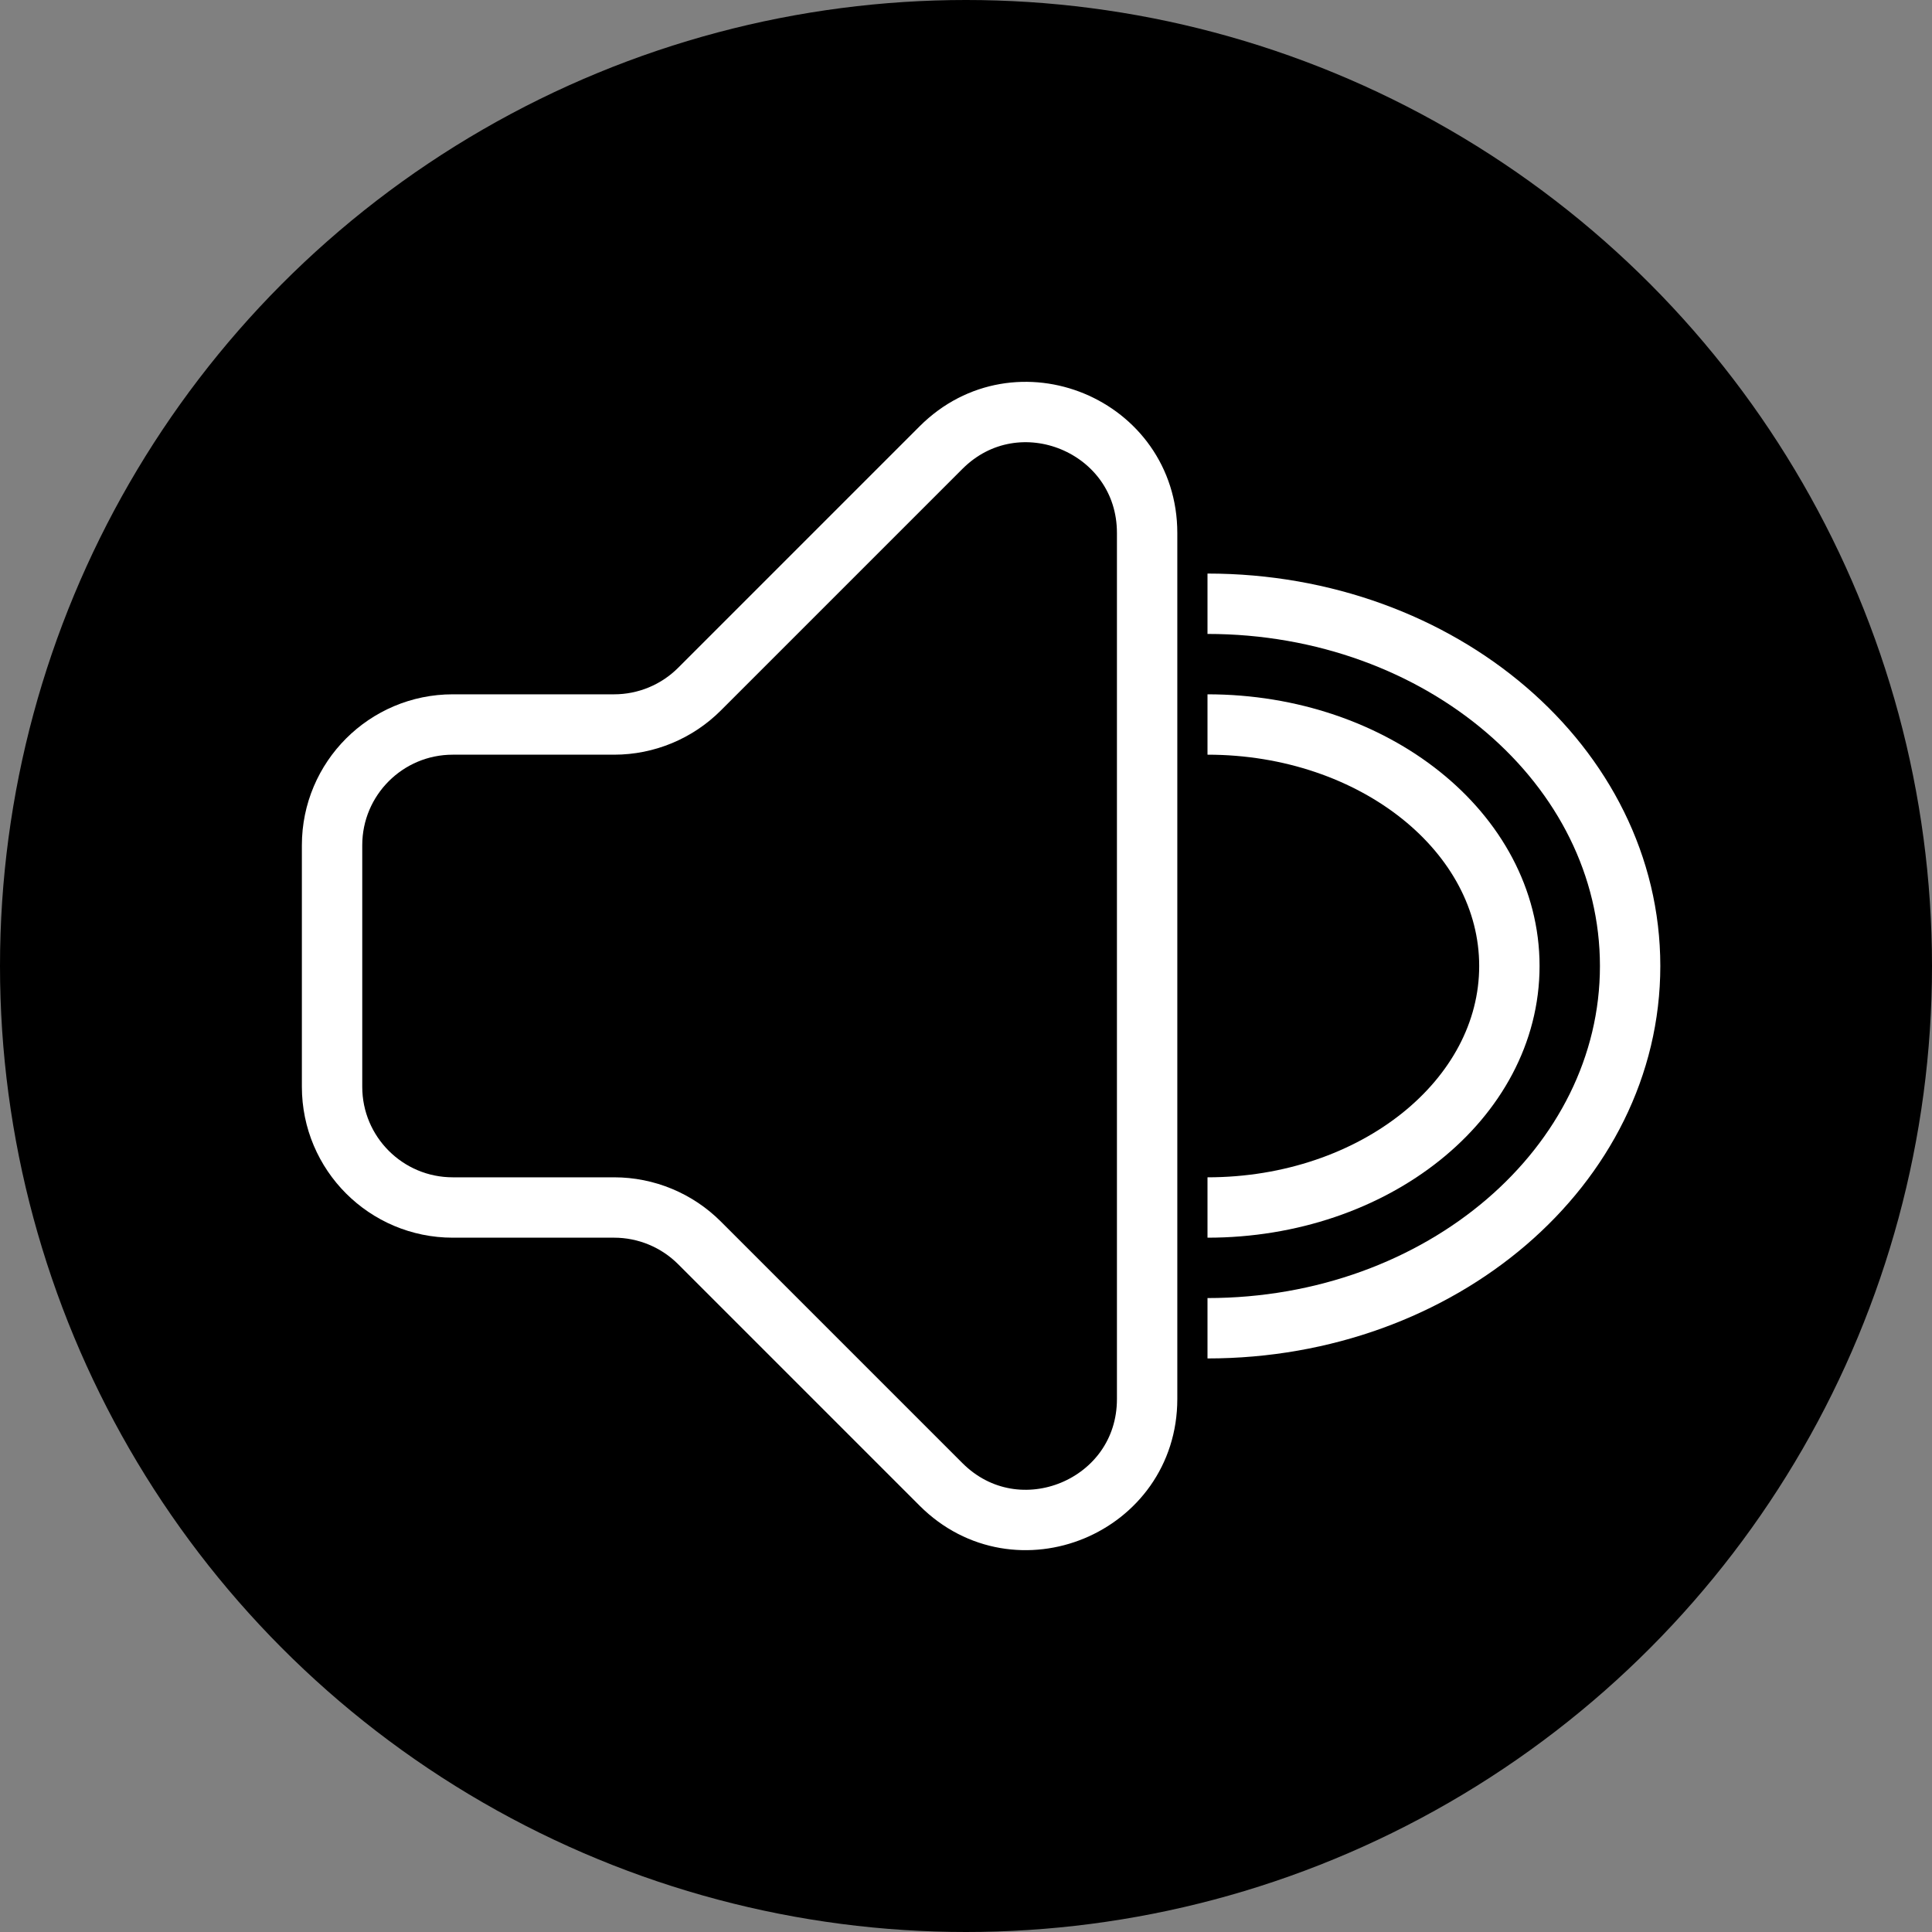
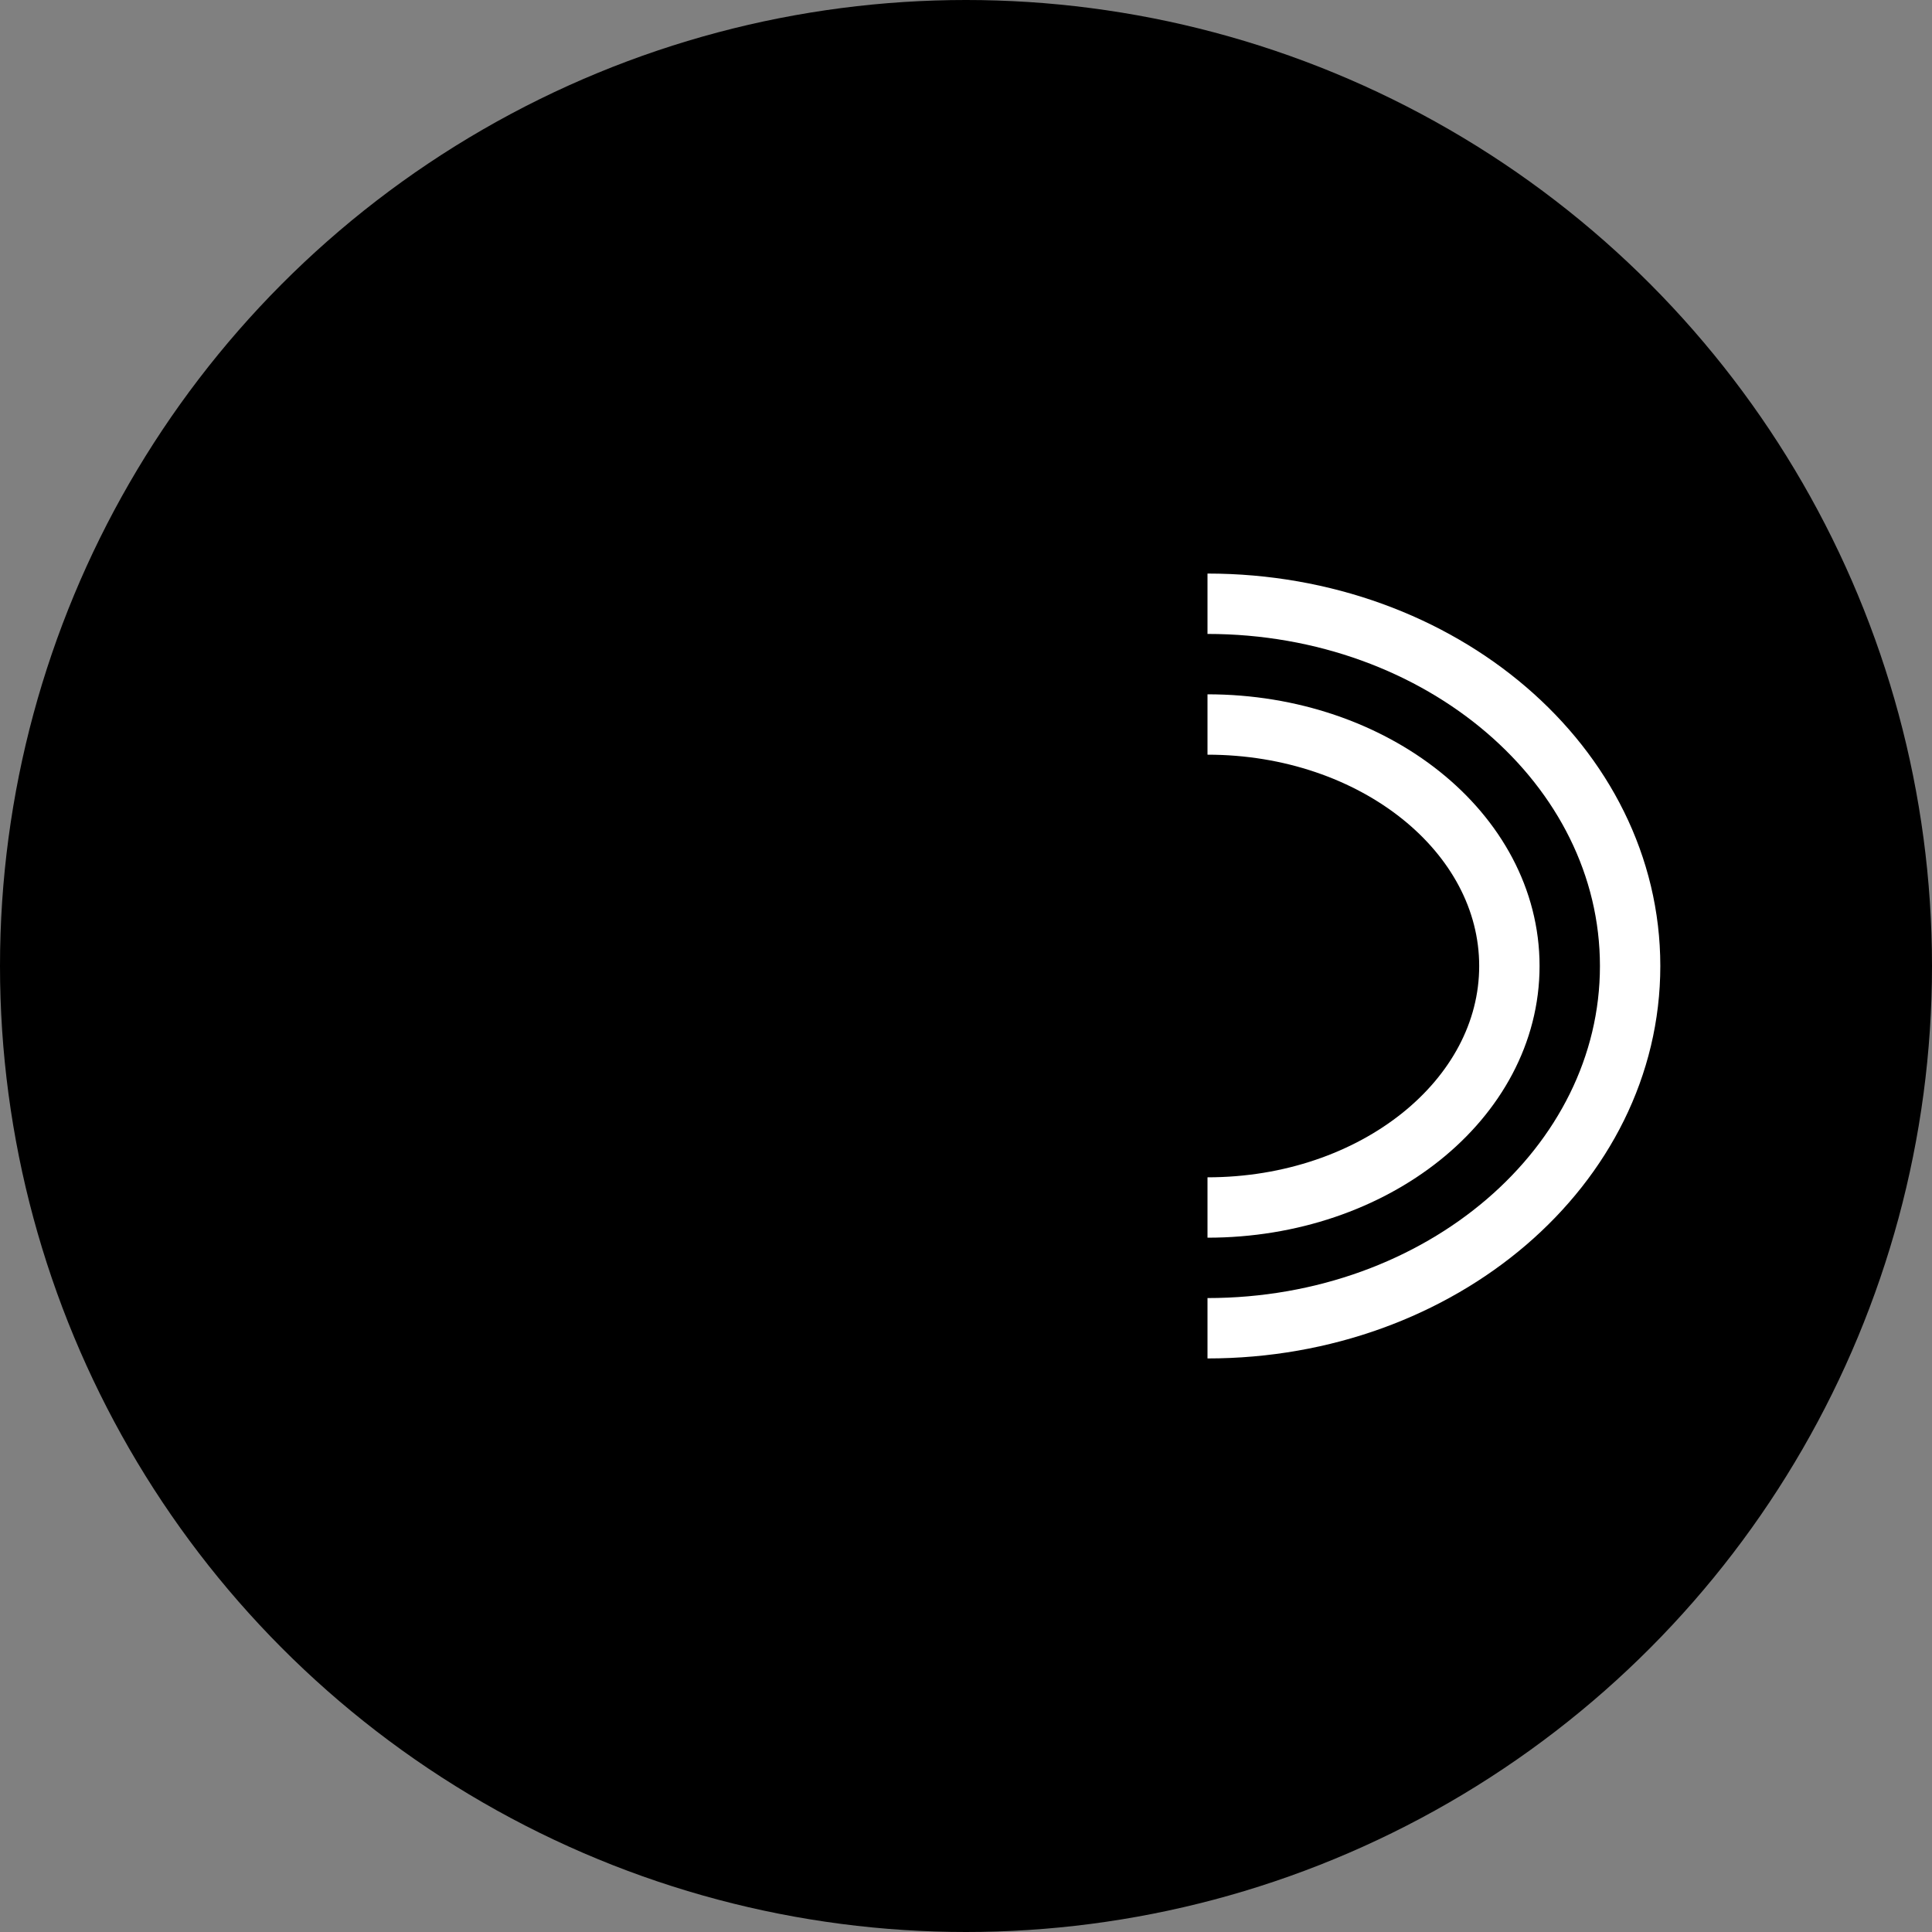
<svg xmlns="http://www.w3.org/2000/svg" width="32" height="32" viewBox="0 0 32 32" fill="none">
  <rect x="0" y="0" width="32" height="32" fill="#808080" stroke="none" />
  <g clip-path="url(#clip0_12_86)">
    <circle cx="16" cy="16" r="16" fill="black" />
    <path d="M20 20C22.761 20 25 18.209 25 16C25 13.791 22.761 12 20 12" stroke="white" />
    <path d="M20 22C23.866 22 27 19.314 27 16C27 12.686 23.866 10 20 10" stroke="white" />
-     <path d="M10.172 12H7.5C6.395 12 5.5 12.895 5.5 14V18C5.5 19.105 6.395 20 7.5 20H10.172C10.702 20 11.211 20.211 11.586 20.586L15.586 24.586C16.846 25.846 19 24.953 19 23.172V8.828C19 7.047 16.846 6.154 15.586 7.414L11.586 11.414C11.211 11.789 10.702 12 10.172 12Z" stroke="white" />
  </g>
  <defs>
    <clipPath id="clip0_12_86">
      <rect width="32" height="32" fill="white" />
    </clipPath>
  </defs>
</svg>